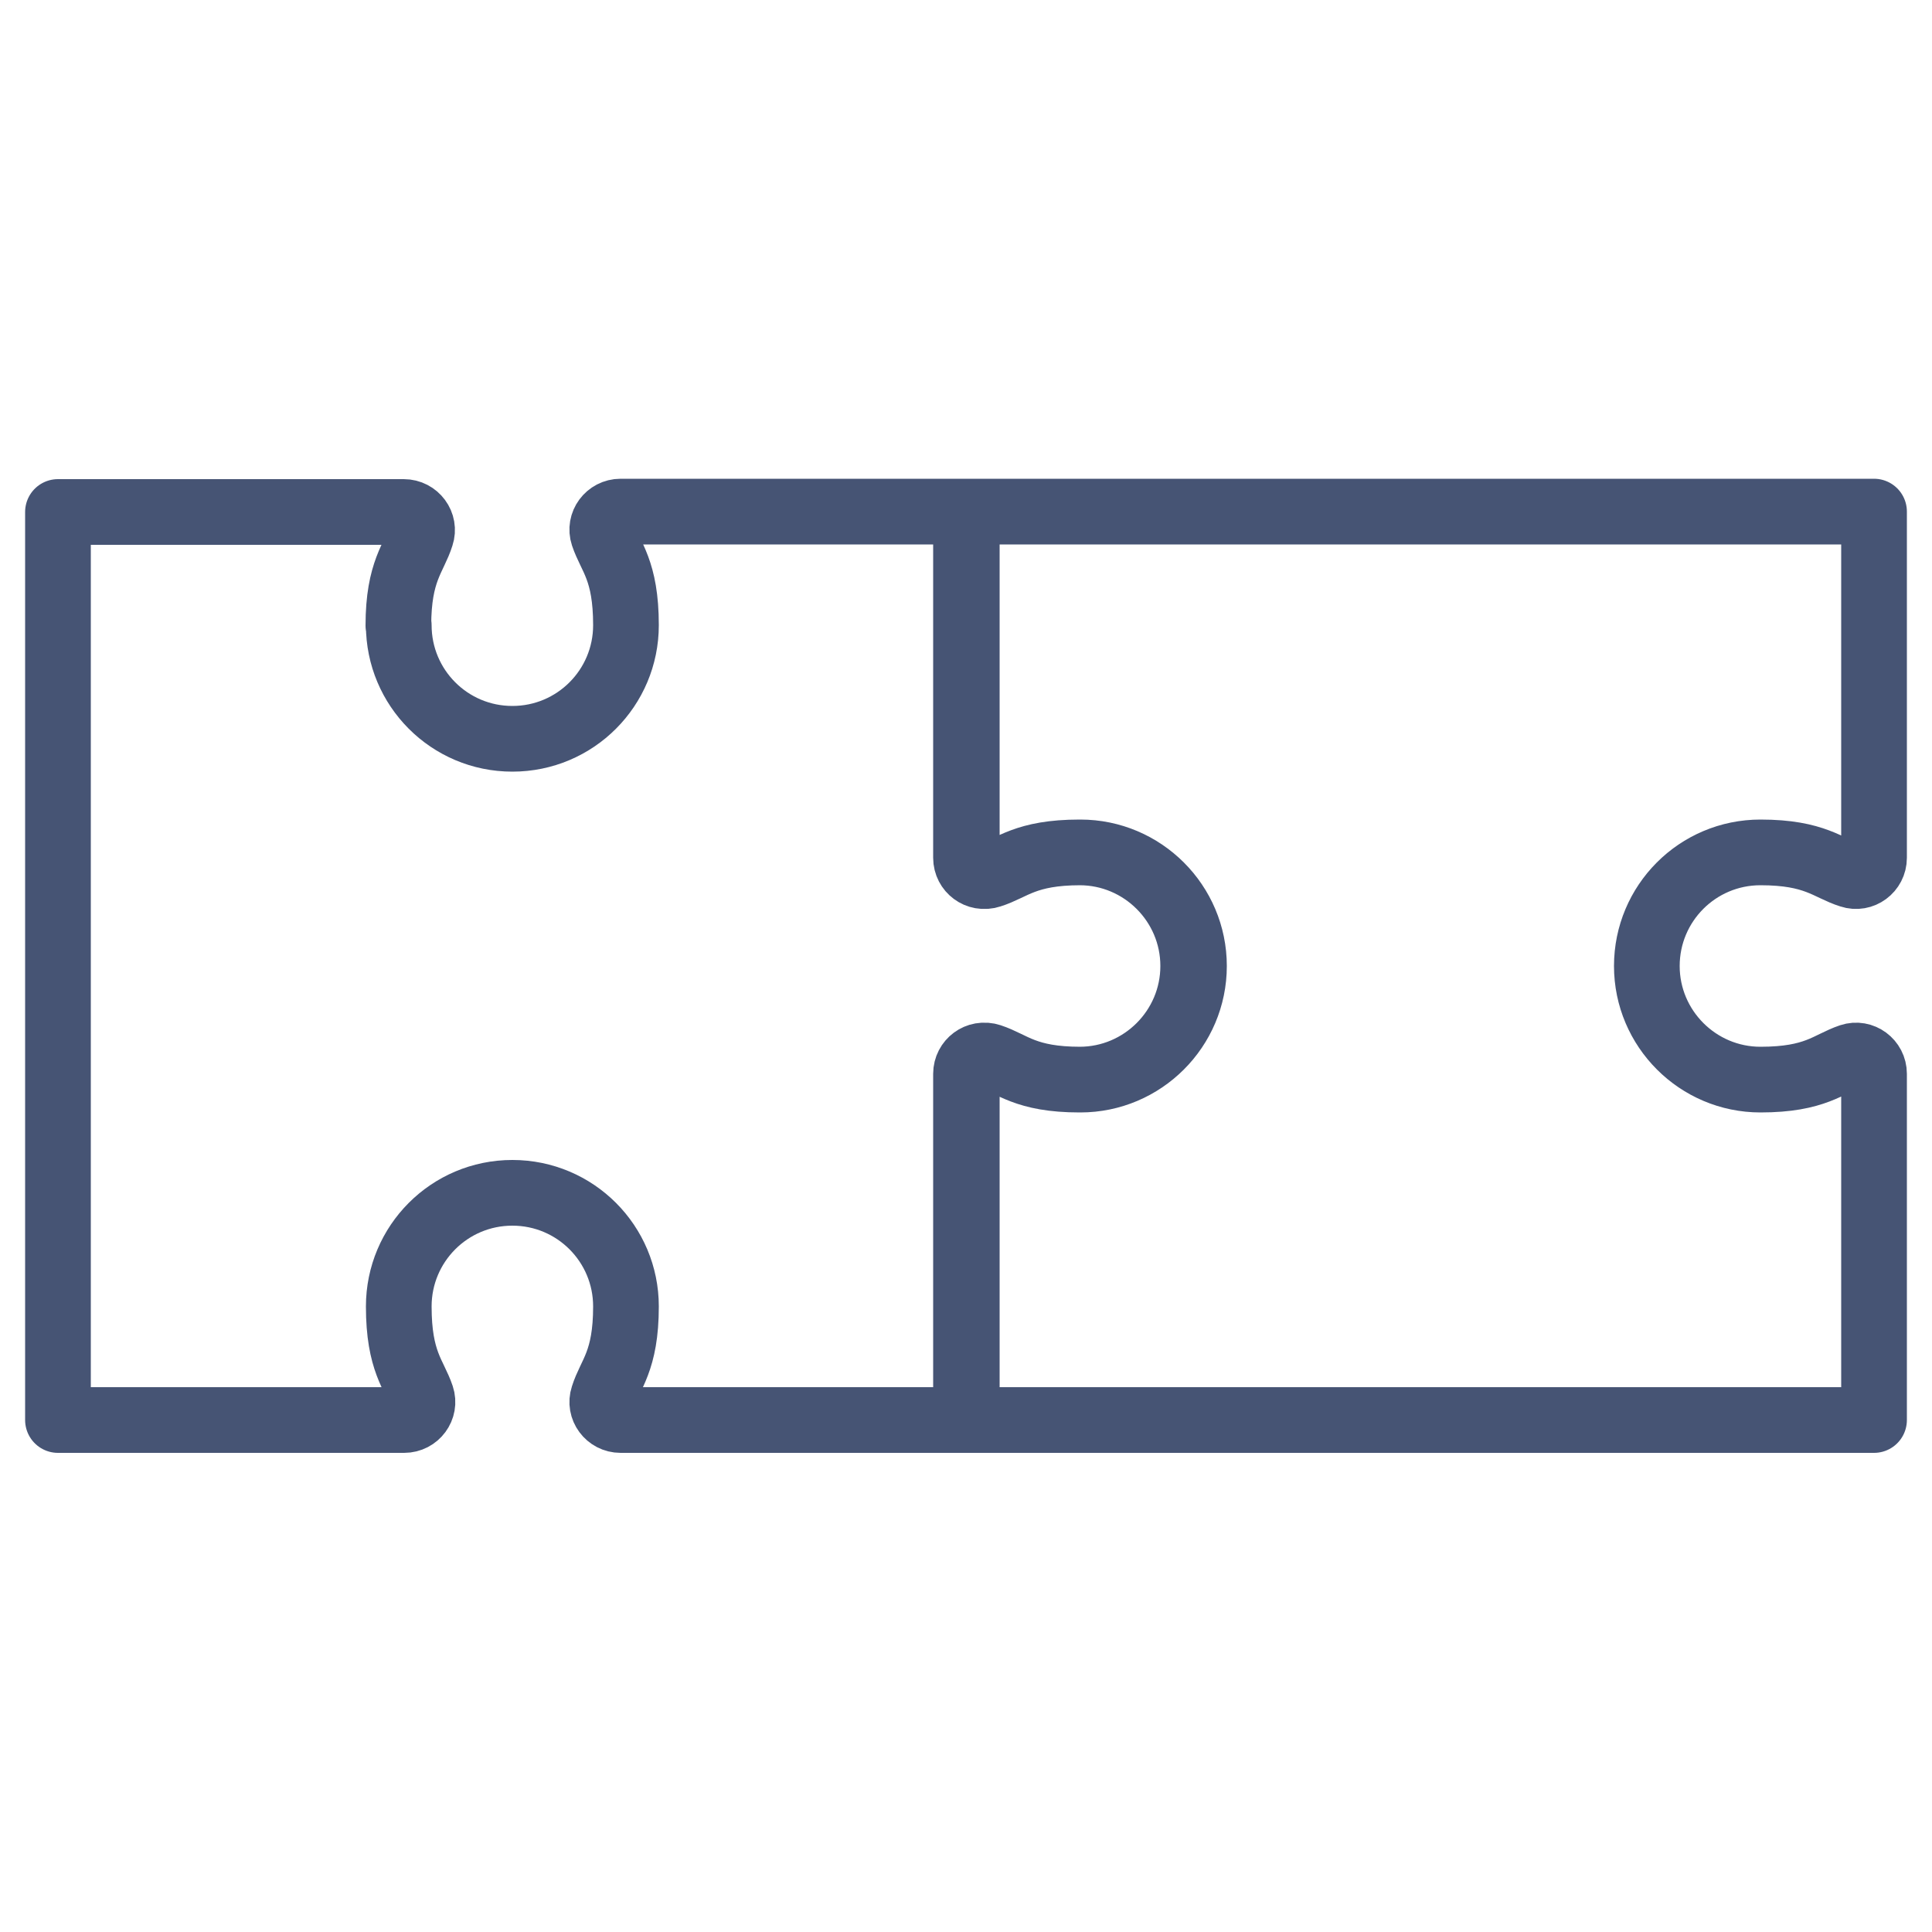
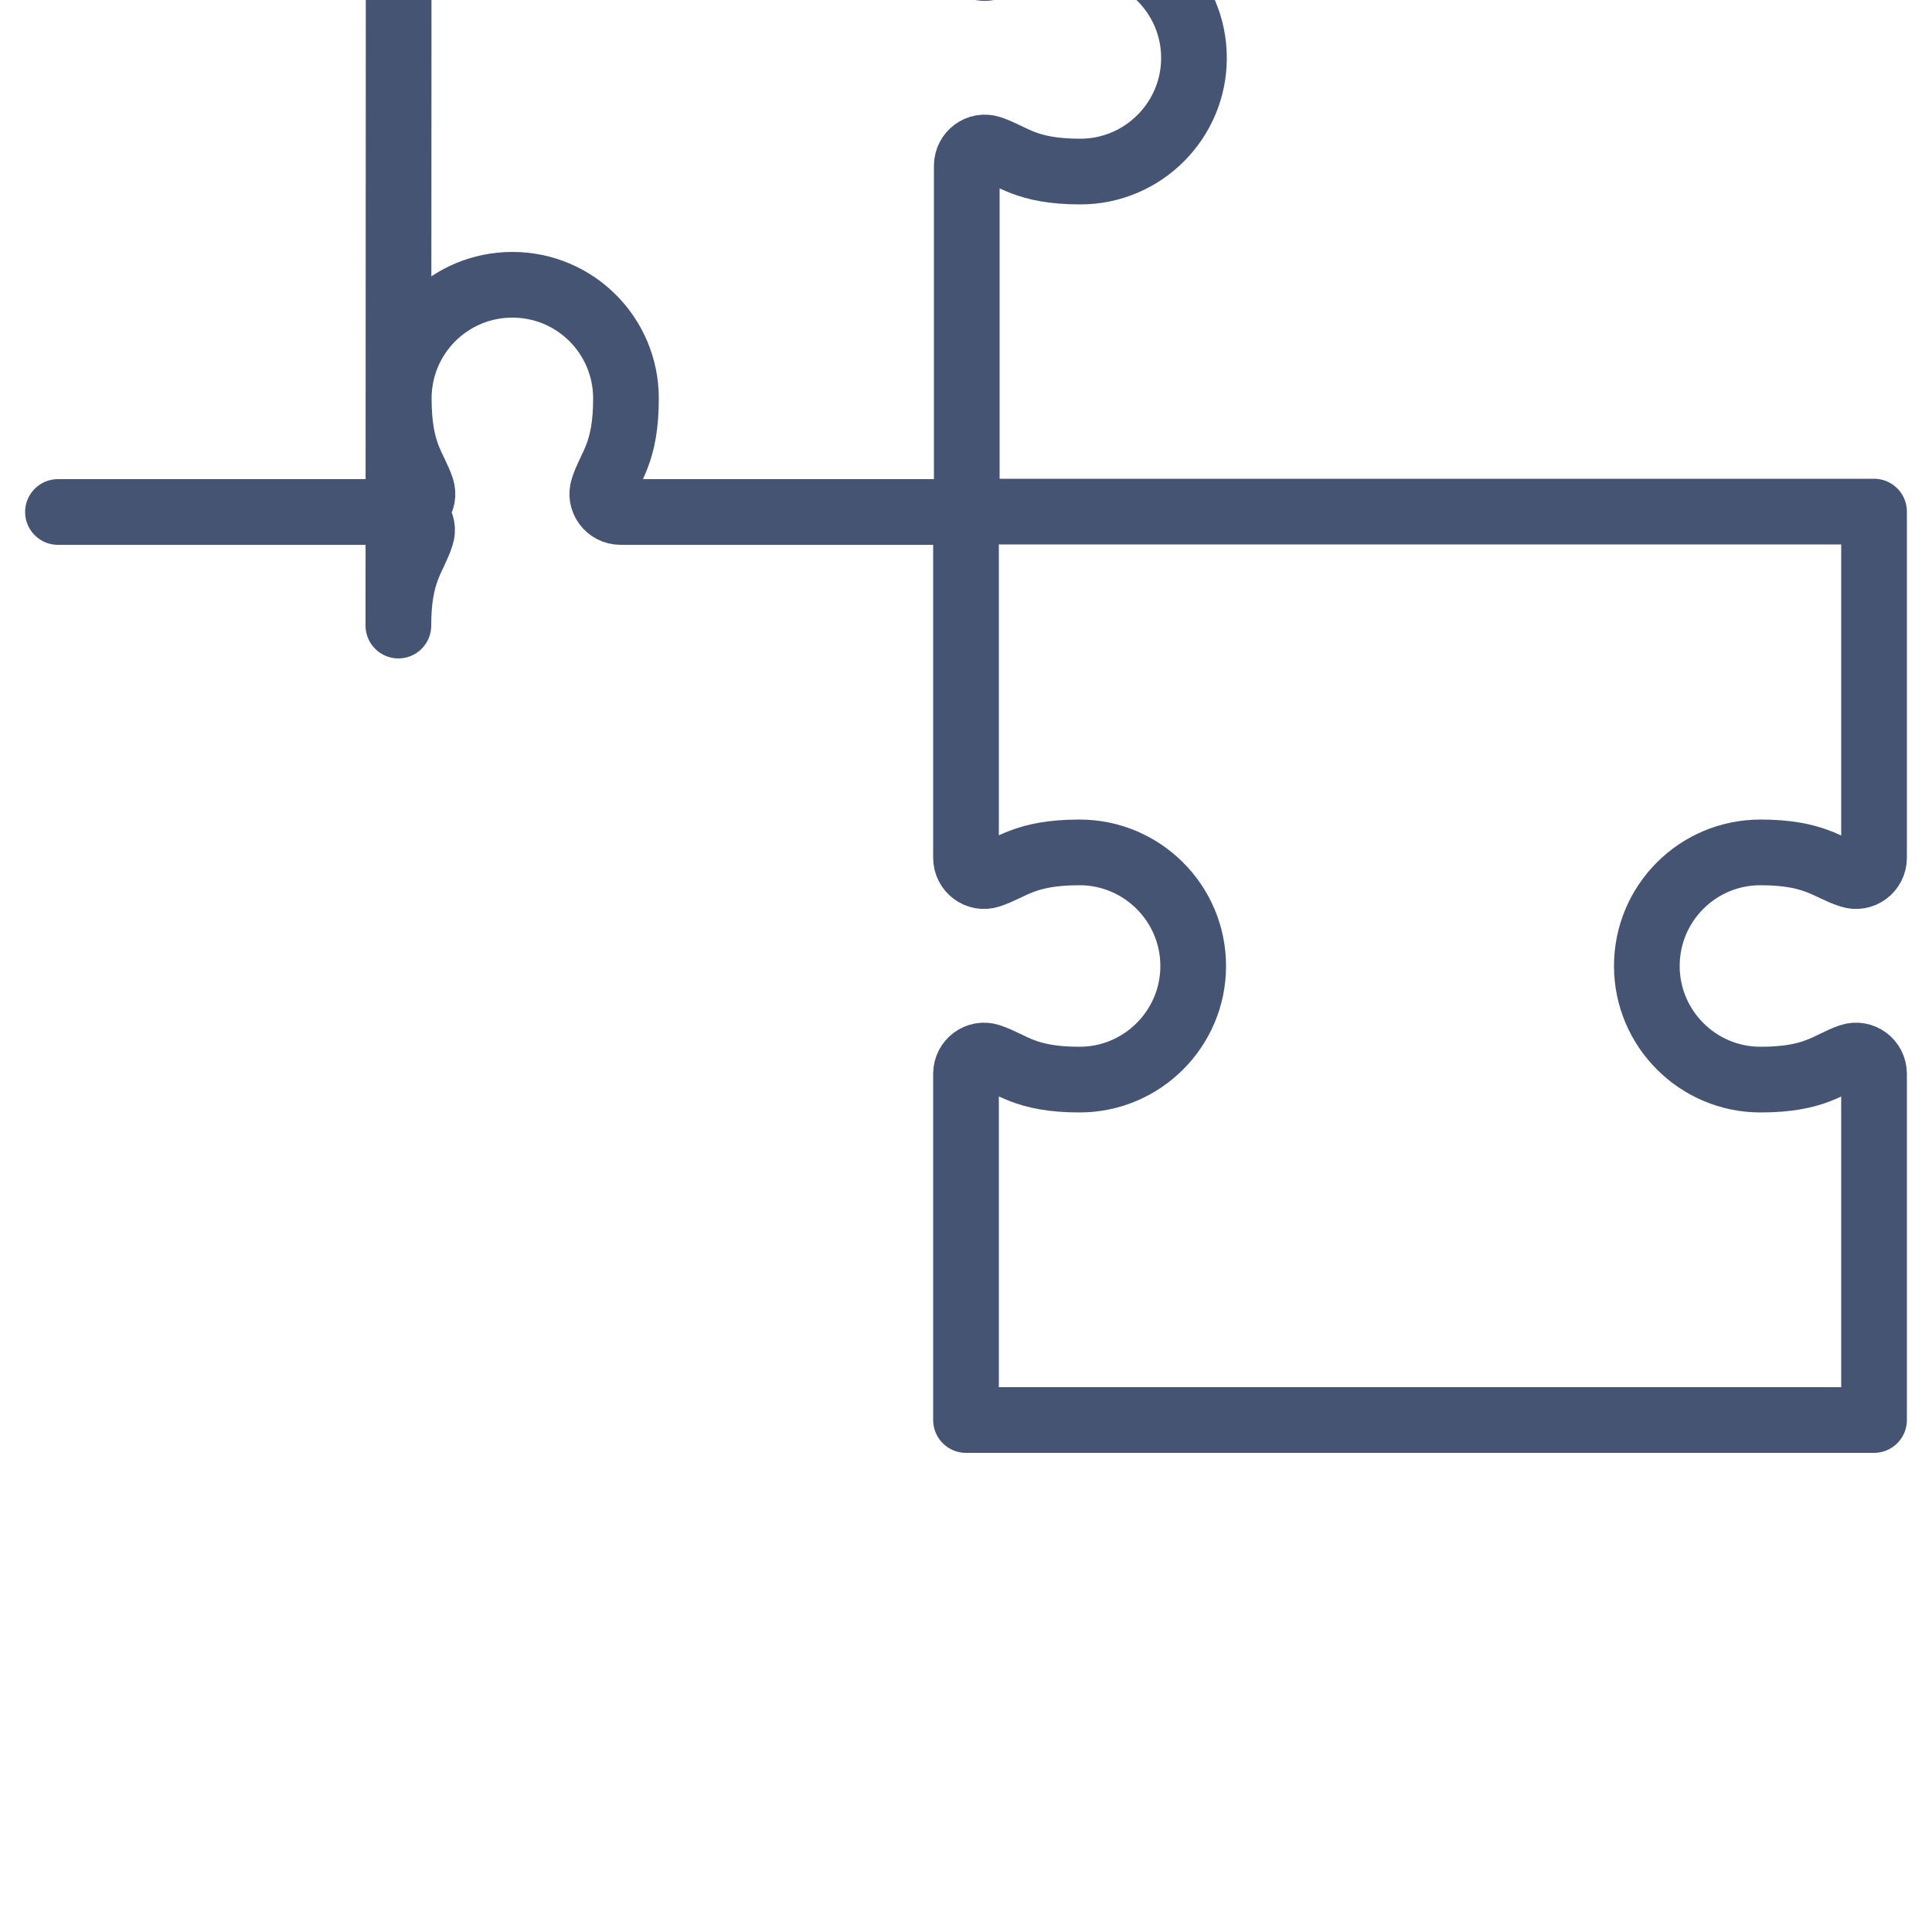
<svg xmlns="http://www.w3.org/2000/svg" id="Calque_1" data-name="Calque 1" viewBox="0 0 50 50">
  <defs>
    <style>
      .cls-1 {
        fill: none;
        stroke: #465474;
        stroke-linecap: round;
        stroke-linejoin: round;
        stroke-width: 1.7px;
      }
    </style>
  </defs>
-   <path class="cls-1" d="M10.31,16.19c0-1.42.41-1.75.59-2.33.1-.3-.13-.61-.45-.61H1.5v23.5h8.96c.32,0,.55-.31.45-.61-.19-.57-.59-.9-.59-2.33,0-1.62,1.31-2.94,2.94-2.94s2.94,1.32,2.94,2.94c0,1.43-.41,1.75-.59,2.33-.1.3.13.61.45.61h8.96v-8.96c0-.32.31-.55.61-.45.58.19.91.6,2.33.6,1.62,0,2.94-1.32,2.94-2.94s-1.32-2.94-2.94-2.94c-1.42,0-1.75.41-2.33.59-.3.1-.61-.13-.61-.45v-8.96h-8.96c-.32,0-.55.31-.45.61.19.57.59.9.59,2.33,0,1.62-1.31,2.94-2.94,2.94s-2.94-1.32-2.94-2.94ZM45.56,22.06c1.42,0,1.75.41,2.33.59.3.1.61-.13.61-.45v-8.96h-23.5v8.96c0,.32.31.55.61.45.58-.19.91-.59,2.33-.59,1.62,0,2.94,1.32,2.94,2.94s-1.32,2.94-2.94,2.94c-1.42,0-1.75-.41-2.33-.6-.3-.1-.61.13-.61.45v8.96h23.5v-8.96c0-.32-.31-.55-.61-.45-.57.19-.9.6-2.33.6-1.62,0-2.94-1.32-2.94-2.94s1.31-2.94,2.94-2.94Z" />
+   <path class="cls-1" d="M10.31,16.19c0-1.42.41-1.75.59-2.33.1-.3-.13-.61-.45-.61H1.5h8.96c.32,0,.55-.31.45-.61-.19-.57-.59-.9-.59-2.33,0-1.62,1.31-2.94,2.94-2.94s2.94,1.32,2.94,2.94c0,1.43-.41,1.75-.59,2.33-.1.3.13.61.45.61h8.96v-8.96c0-.32.31-.55.61-.45.58.19.91.6,2.33.6,1.62,0,2.94-1.32,2.94-2.94s-1.32-2.94-2.94-2.94c-1.42,0-1.75.41-2.33.59-.3.1-.61-.13-.61-.45v-8.96h-8.96c-.32,0-.55.31-.45.61.19.57.59.9.59,2.33,0,1.62-1.31,2.94-2.94,2.94s-2.94-1.32-2.94-2.94ZM45.56,22.06c1.42,0,1.75.41,2.33.59.3.1.61-.13.61-.45v-8.96h-23.5v8.96c0,.32.31.55.61.45.58-.19.91-.59,2.33-.59,1.62,0,2.94,1.32,2.94,2.94s-1.32,2.94-2.94,2.94c-1.42,0-1.75-.41-2.33-.6-.3-.1-.61.13-.61.45v8.96h23.5v-8.96c0-.32-.31-.55-.61-.45-.57.19-.9.6-2.33.6-1.62,0-2.94-1.32-2.94-2.94s1.31-2.94,2.94-2.94Z" />
</svg>